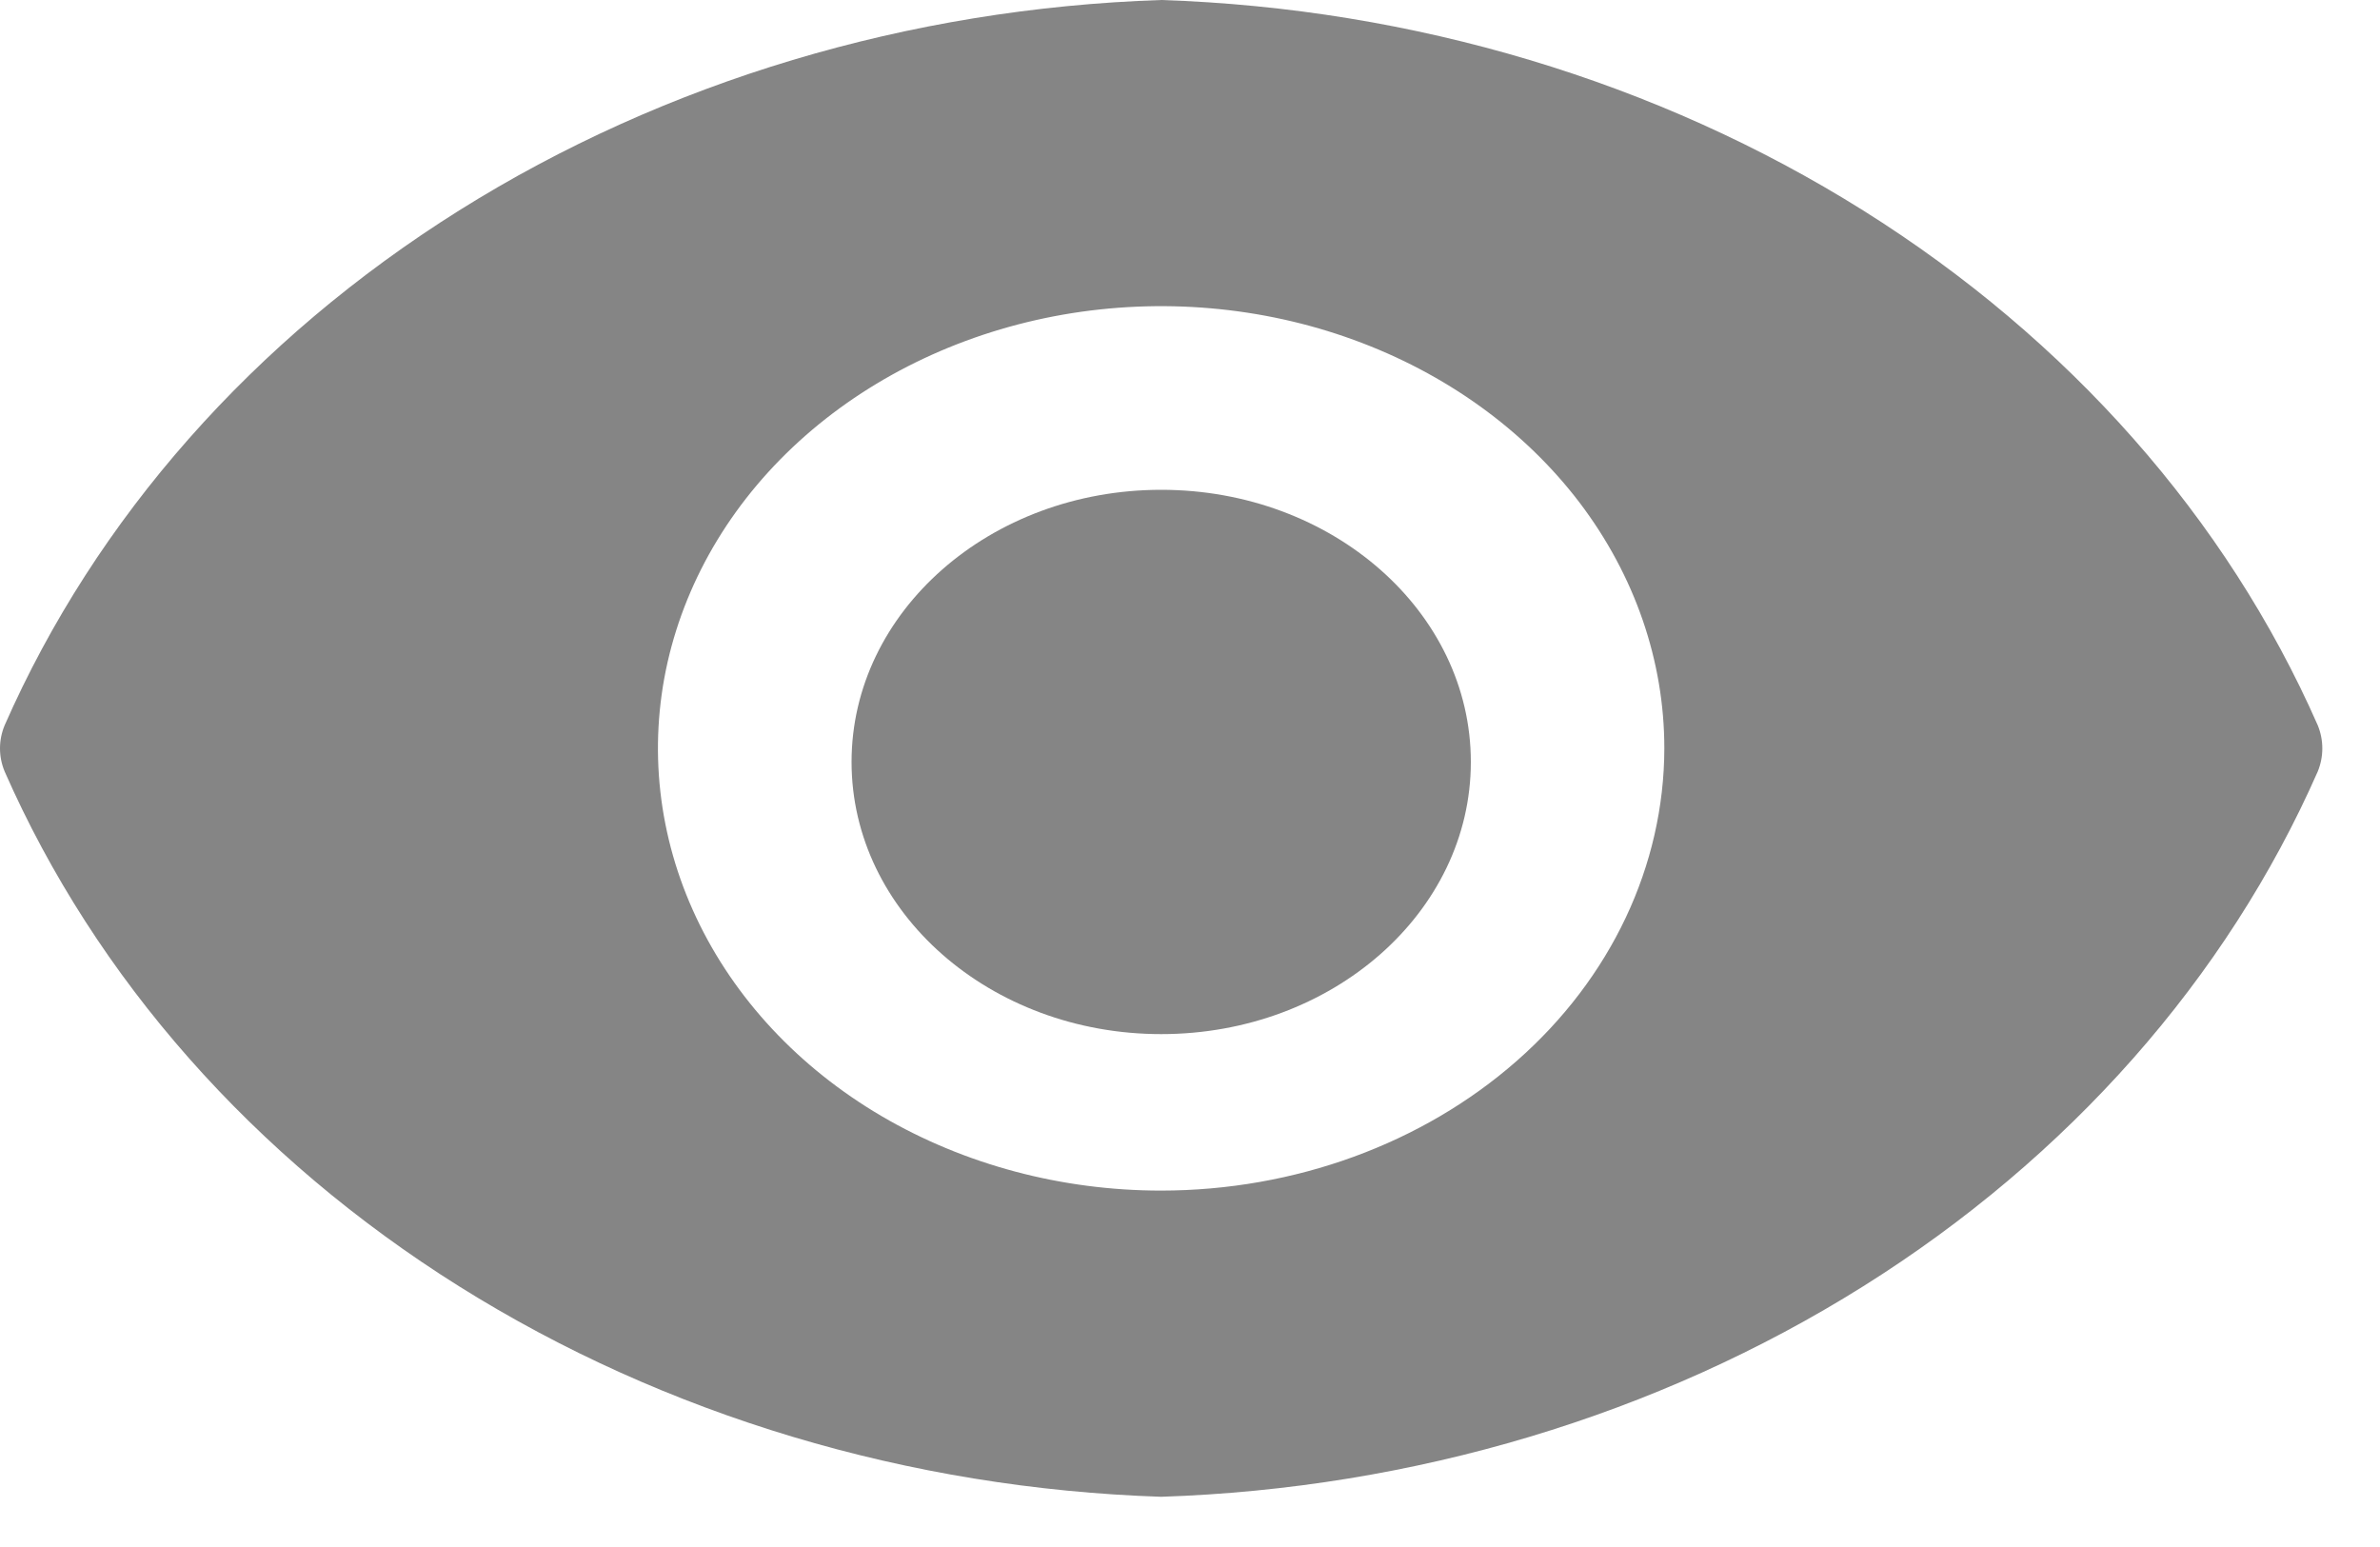
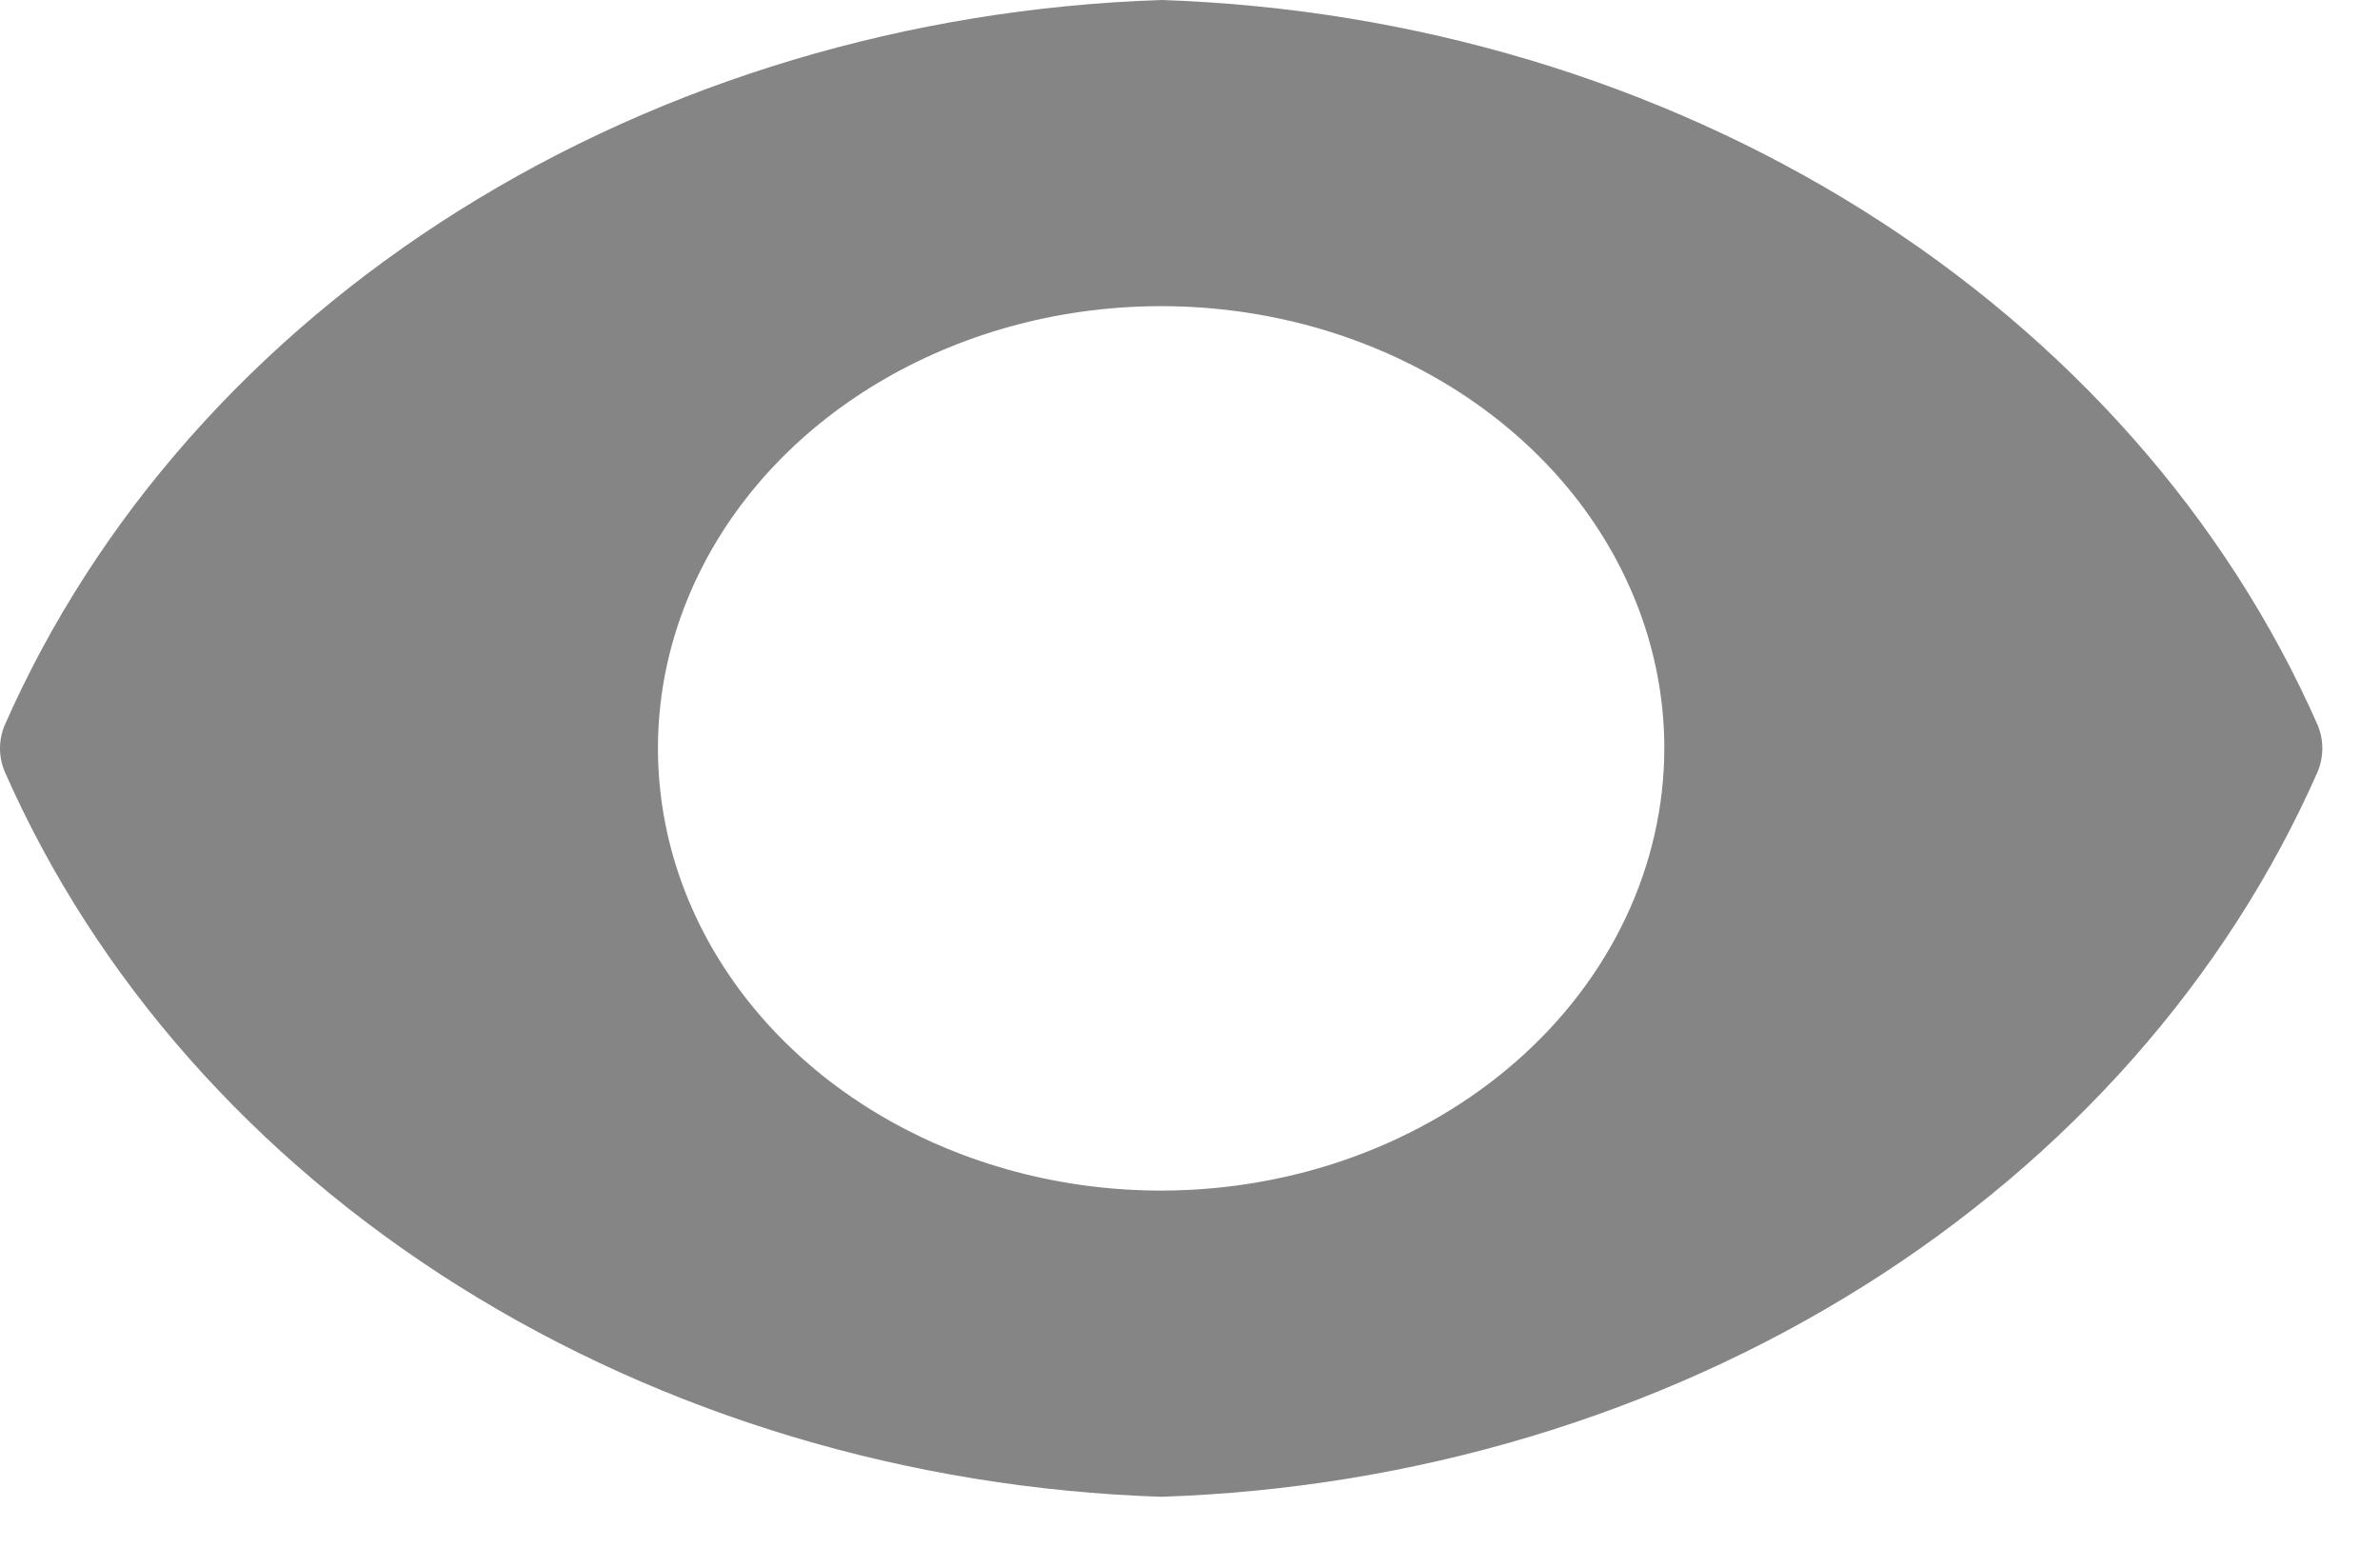
<svg xmlns="http://www.w3.org/2000/svg" width="20" height="13" viewBox="0 0 20 13" fill="none">
-   <path d="M9.758 8.69C11.195 8.69 12.36 7.666 12.36 6.403C12.36 5.14 11.195 4.116 9.758 4.116C8.321 4.116 7.156 5.14 7.156 6.403C7.156 7.666 8.321 8.69 9.758 8.69Z" fill="#858585" />
  <path d="M19.477 6.095C18.711 4.355 17.383 2.851 15.656 1.768C13.929 0.685 11.878 0.07 9.758 0C7.637 0.07 5.587 0.685 3.859 1.768C2.132 2.851 0.804 4.355 0.039 6.095C-0.013 6.22 -0.013 6.358 0.039 6.483C0.804 8.223 2.132 9.727 3.859 10.81C5.587 11.893 7.637 12.508 9.758 12.578C11.878 12.508 13.929 11.893 15.656 10.81C17.383 9.727 18.711 8.223 19.477 6.483C19.528 6.358 19.528 6.22 19.477 6.095ZM9.758 10.005C8.921 10.005 8.104 9.787 7.408 9.379C6.713 8.971 6.171 8.39 5.851 7.711C5.531 7.032 5.447 6.285 5.61 5.564C5.774 4.843 6.176 4.181 6.768 3.661C7.359 3.142 8.112 2.788 8.933 2.644C9.753 2.501 10.603 2.574 11.376 2.856C12.148 3.137 12.809 3.613 13.274 4.224C13.738 4.836 13.986 5.554 13.986 6.289C13.984 7.274 13.538 8.219 12.746 8.915C11.953 9.612 10.879 10.004 9.758 10.005Z" fill="#858585" />
</svg>